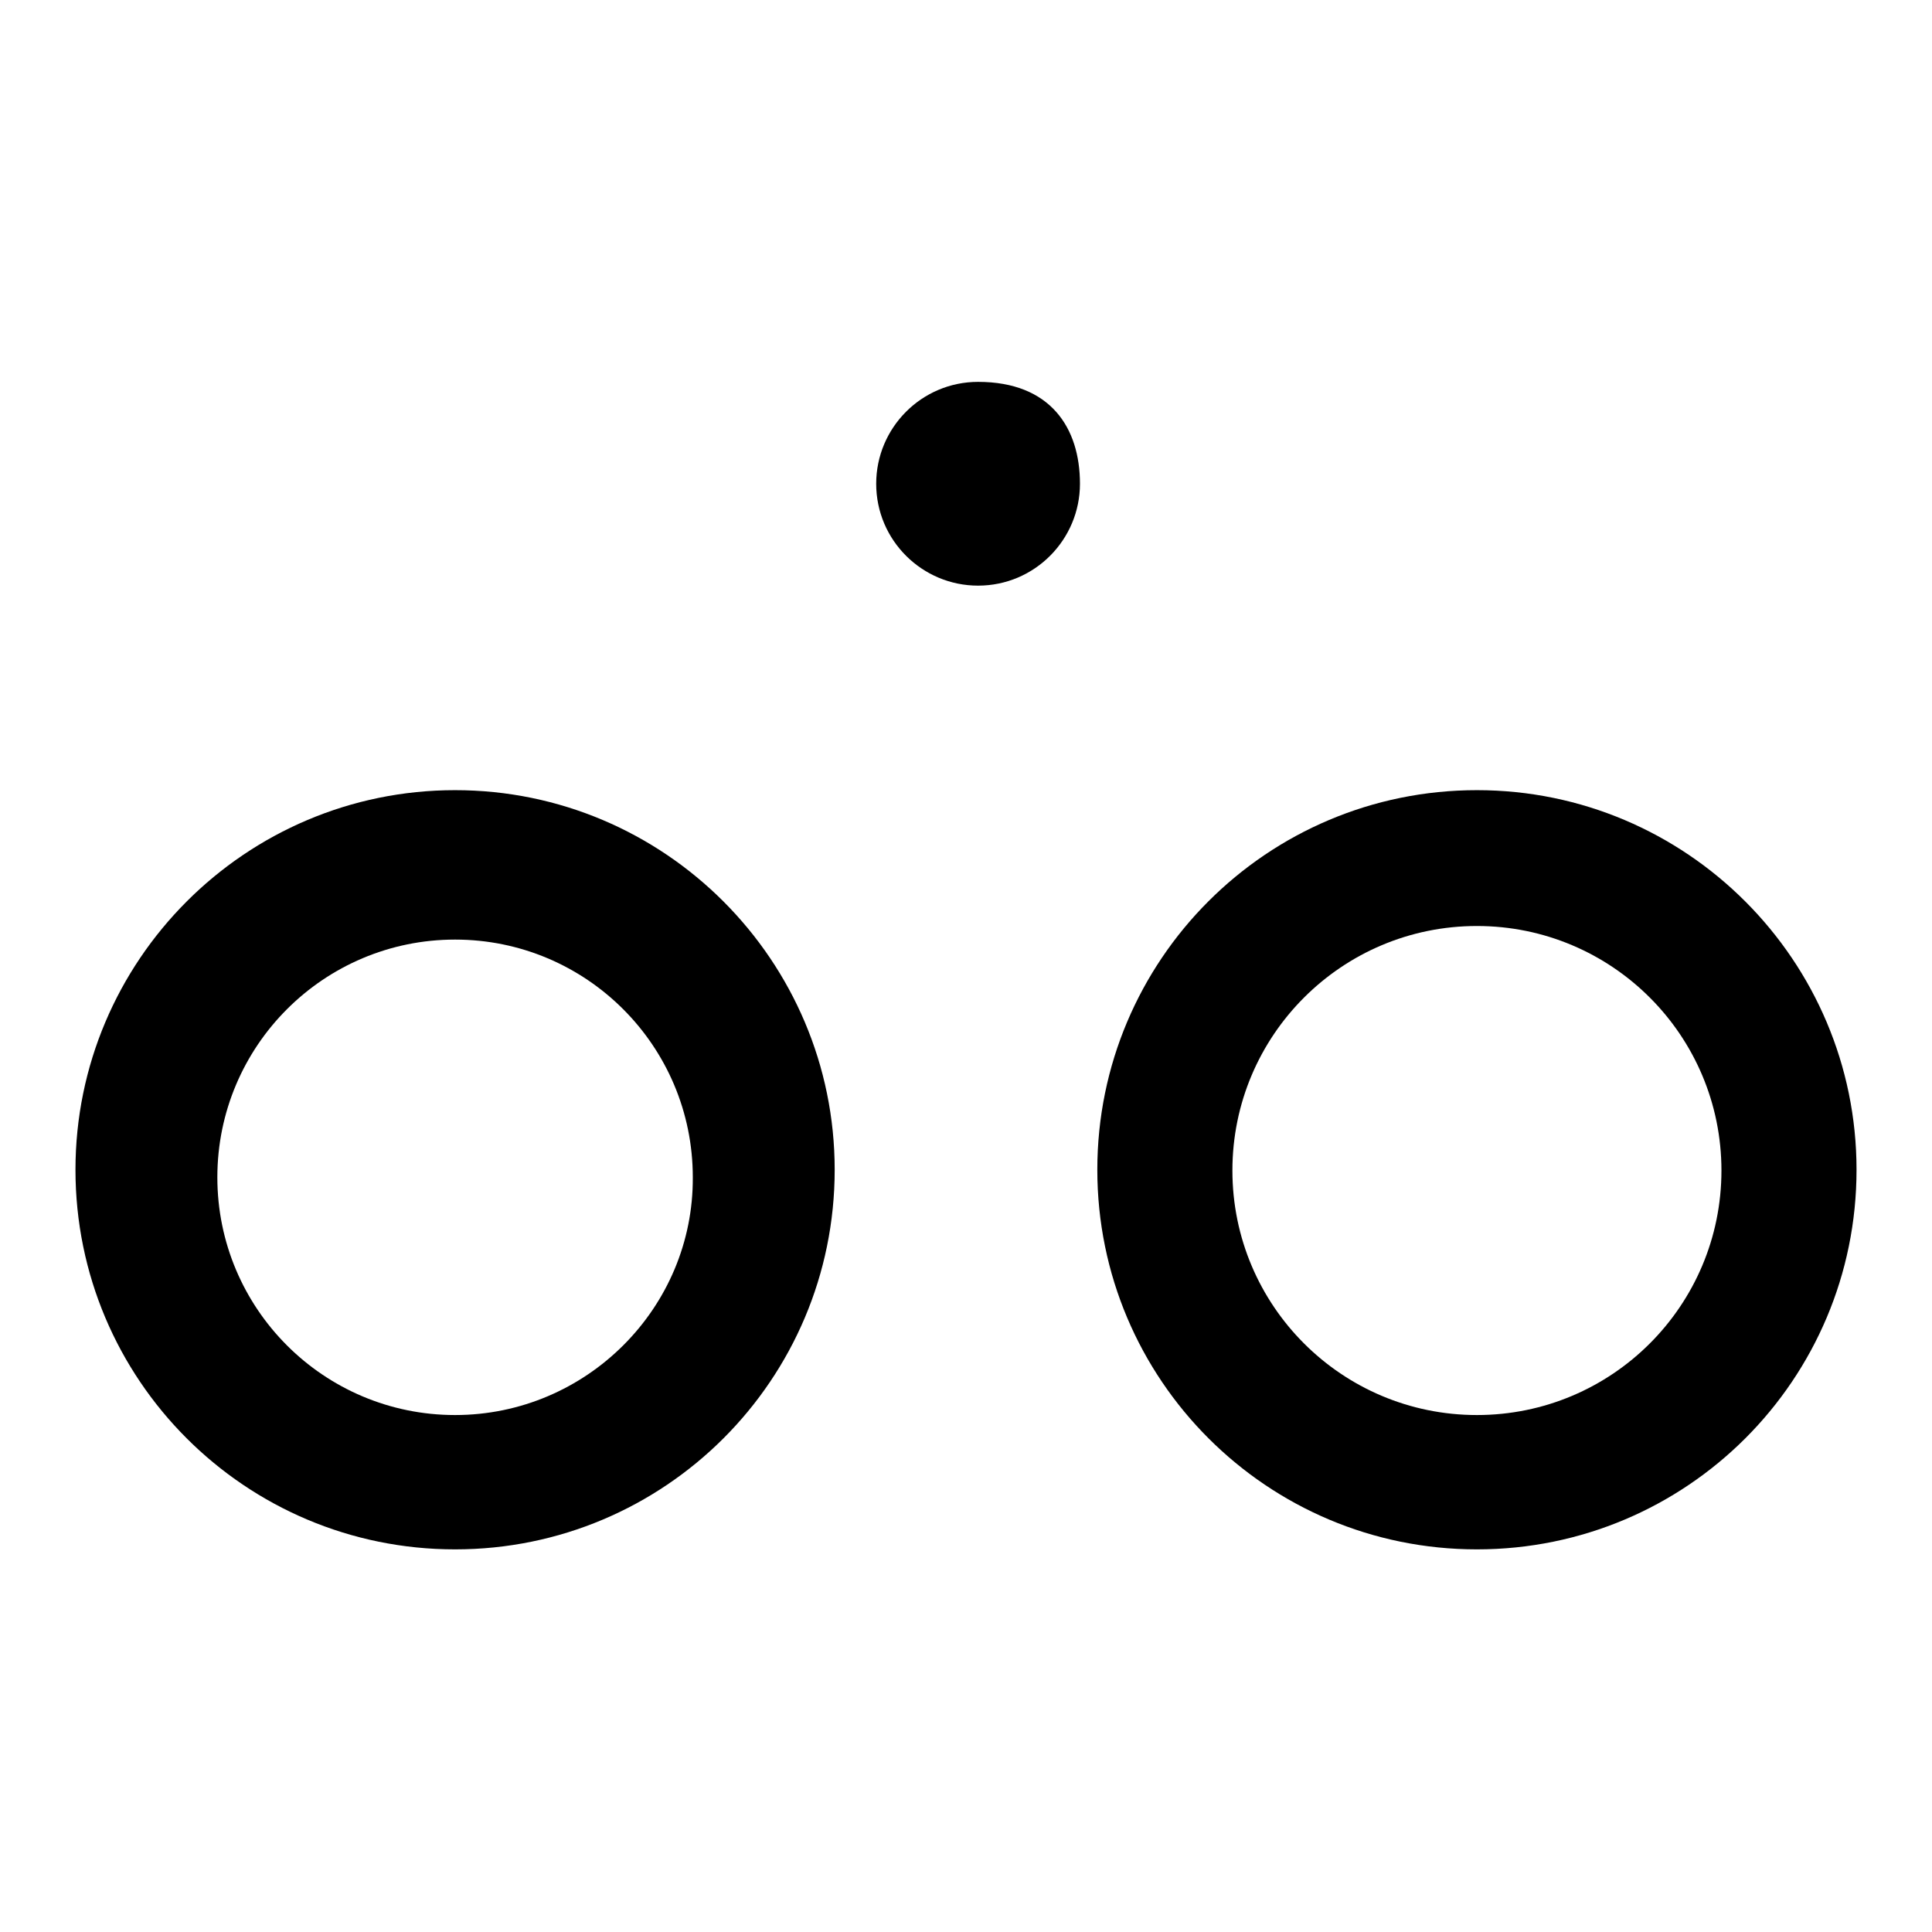
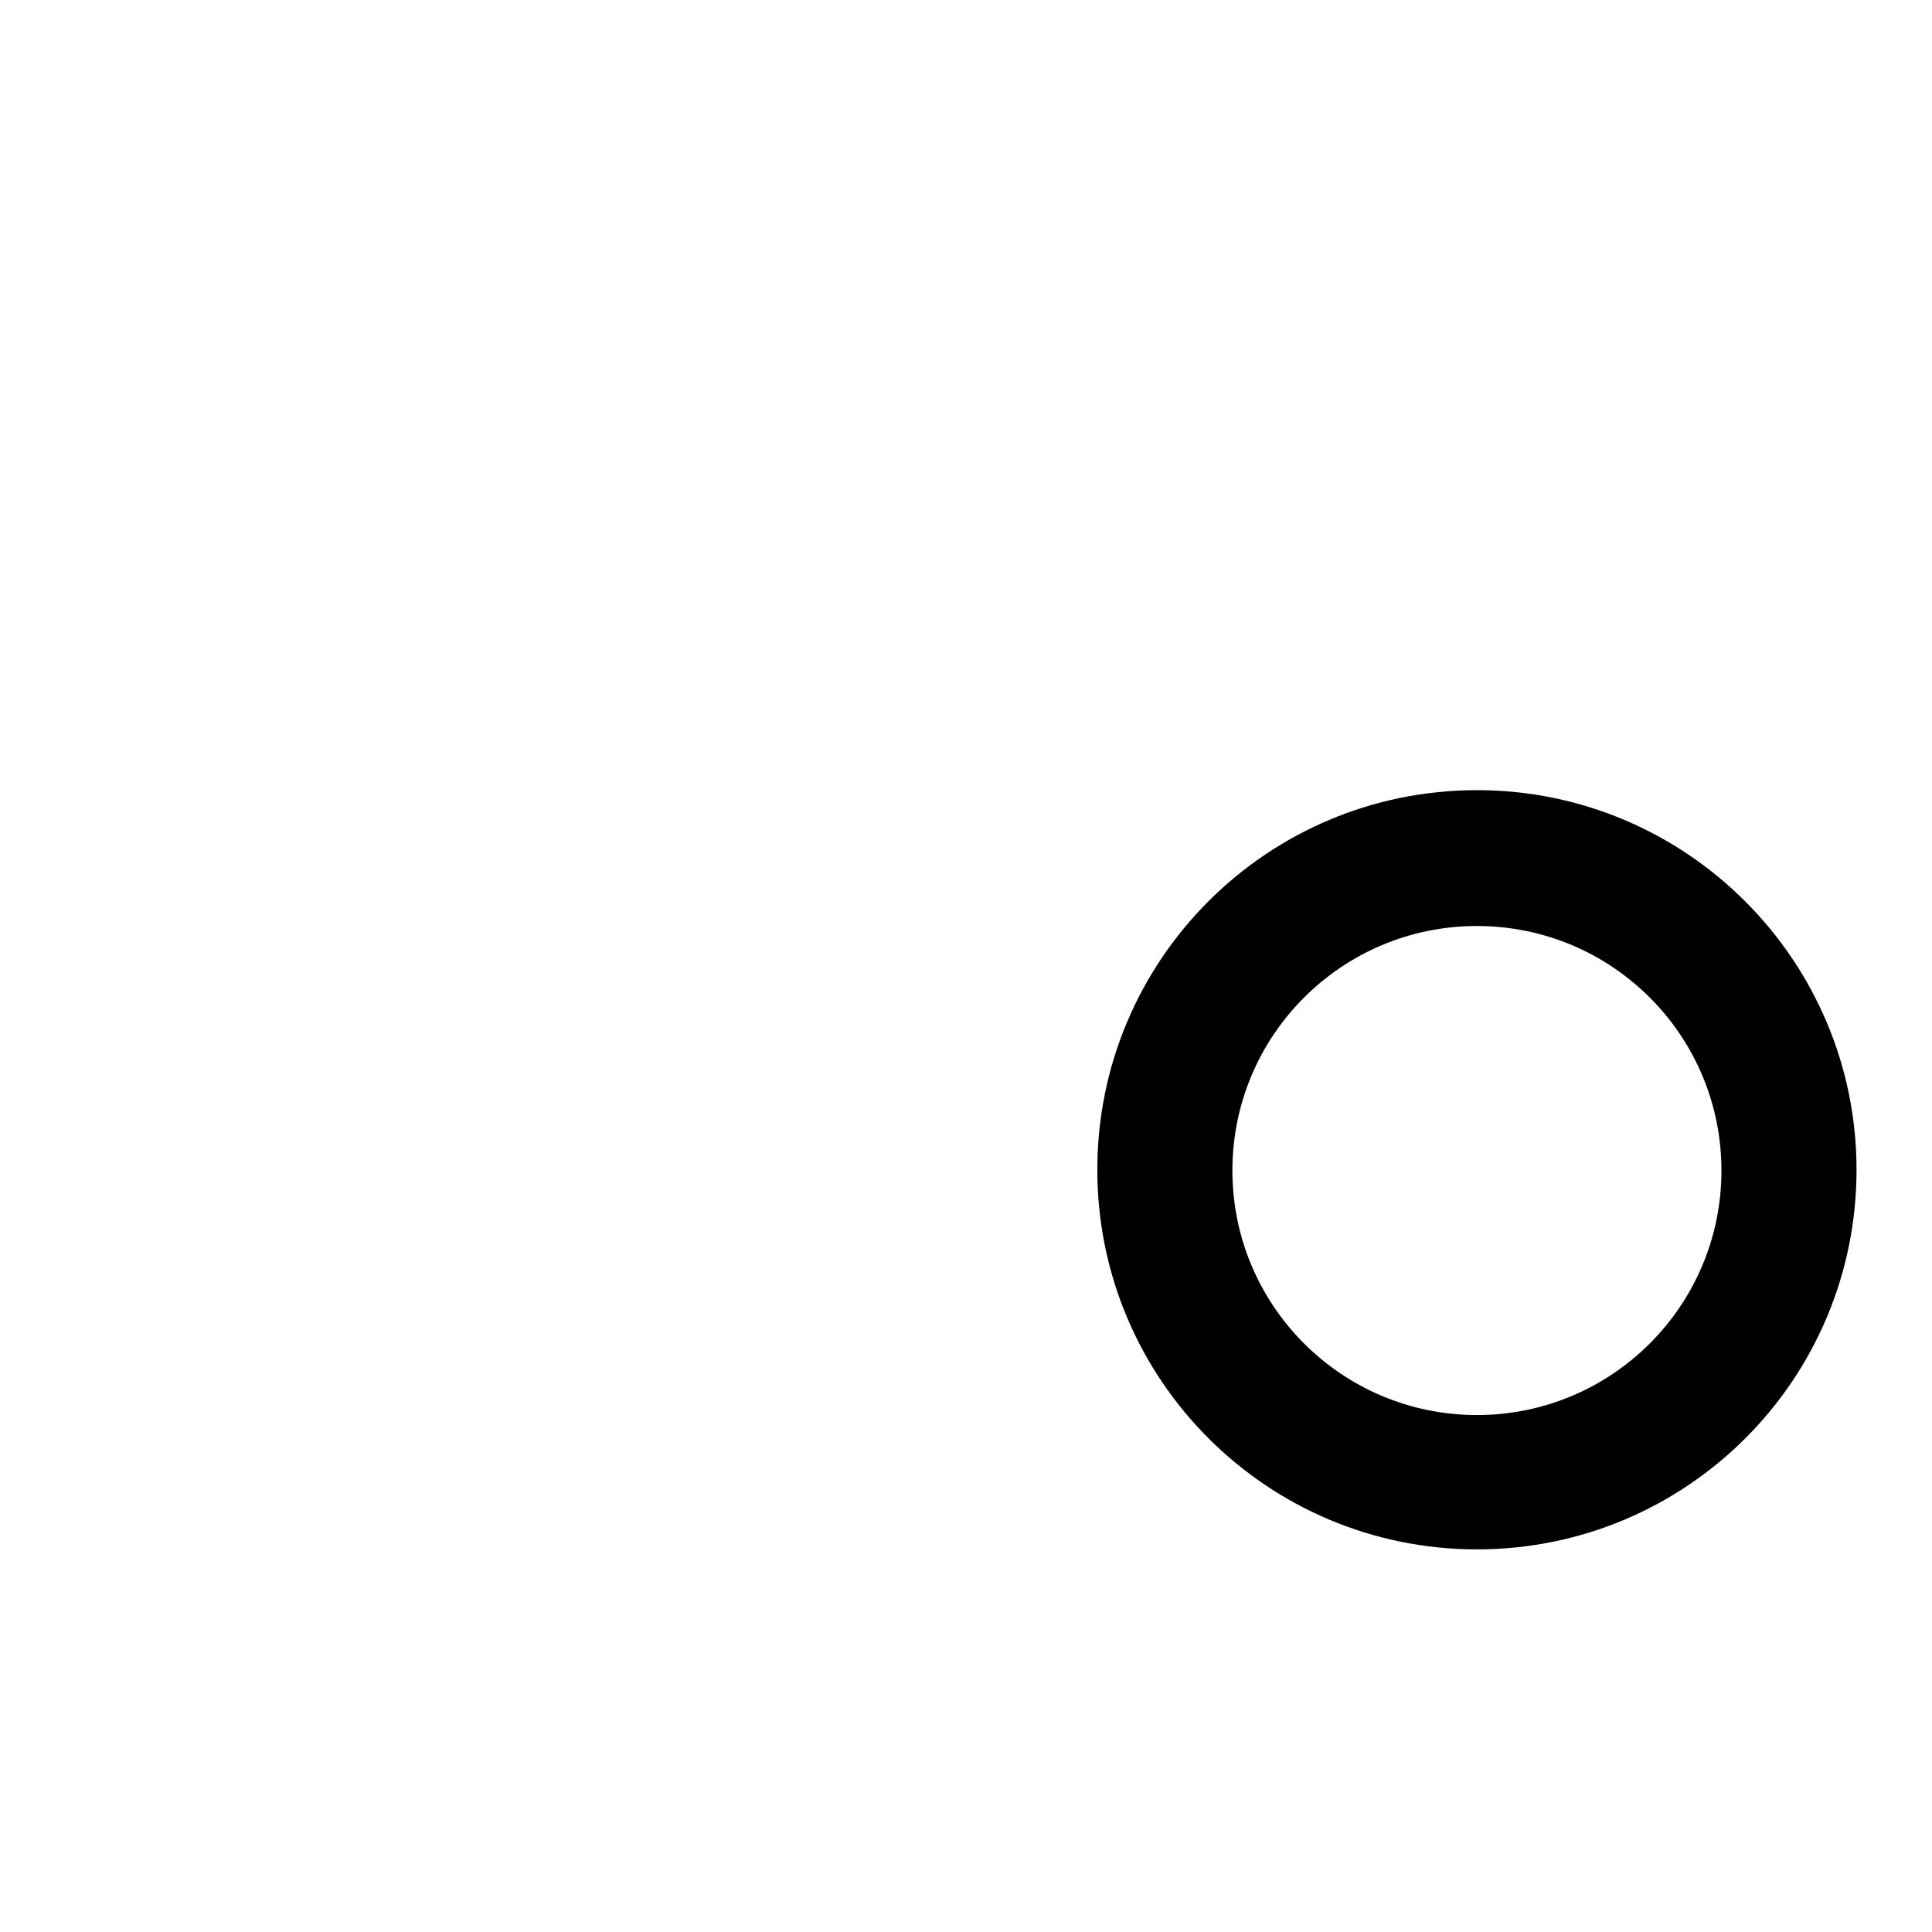
<svg xmlns="http://www.w3.org/2000/svg" version="1.1" x="0px" y="0px" viewBox="0 0 256 256" enable-background="new 0 0 256 256" xml:space="preserve">
  <g>
    <g>
-       <path fill="#000000" d="M60.3,104.7C32.5,104.7,10,127.3,10,155c0,27.8,22.5,50.3,50.3,50.3s50.3-22.5,50.3-50.3C110.6,127.3,88.1,104.7,60.3,104.7z M60.3,187.5c-17.4,0-31.5-14.1-31.5-31.5c0-17.4,14.1-31.5,31.5-31.5c17.4,0,31.5,14.1,31.5,31.5C91.9,173.3,77.7,187.5,60.3,187.5z" />
      <path fill="#000000" d="M195.7,104.7c-27.8,0-50.3,22.5-50.3,50.3c0,27.8,22.5,50.3,50.3,50.3S246,182.8,246,155C246,127.3,223.5,104.7,195.7,104.7z M195.7,187.5c-17.9,0-32.4-14.5-32.4-32.4c0-17.9,14.5-32.4,32.4-32.4s32.4,14.5,32.4,32.4C228.1,173,213.6,187.5,195.7,187.5z" />
-       <path fill="#000000" d="M143.1,64.1c0,7.4-6,13.5-13.5,13.5c-7.4,0-13.5-6-13.5-13.5c0-7.4,6-13.5,13.5-13.5C139.2,50.6,143.1,56.7,143.1,64.1z" />
    </g>
  </g>
</svg>